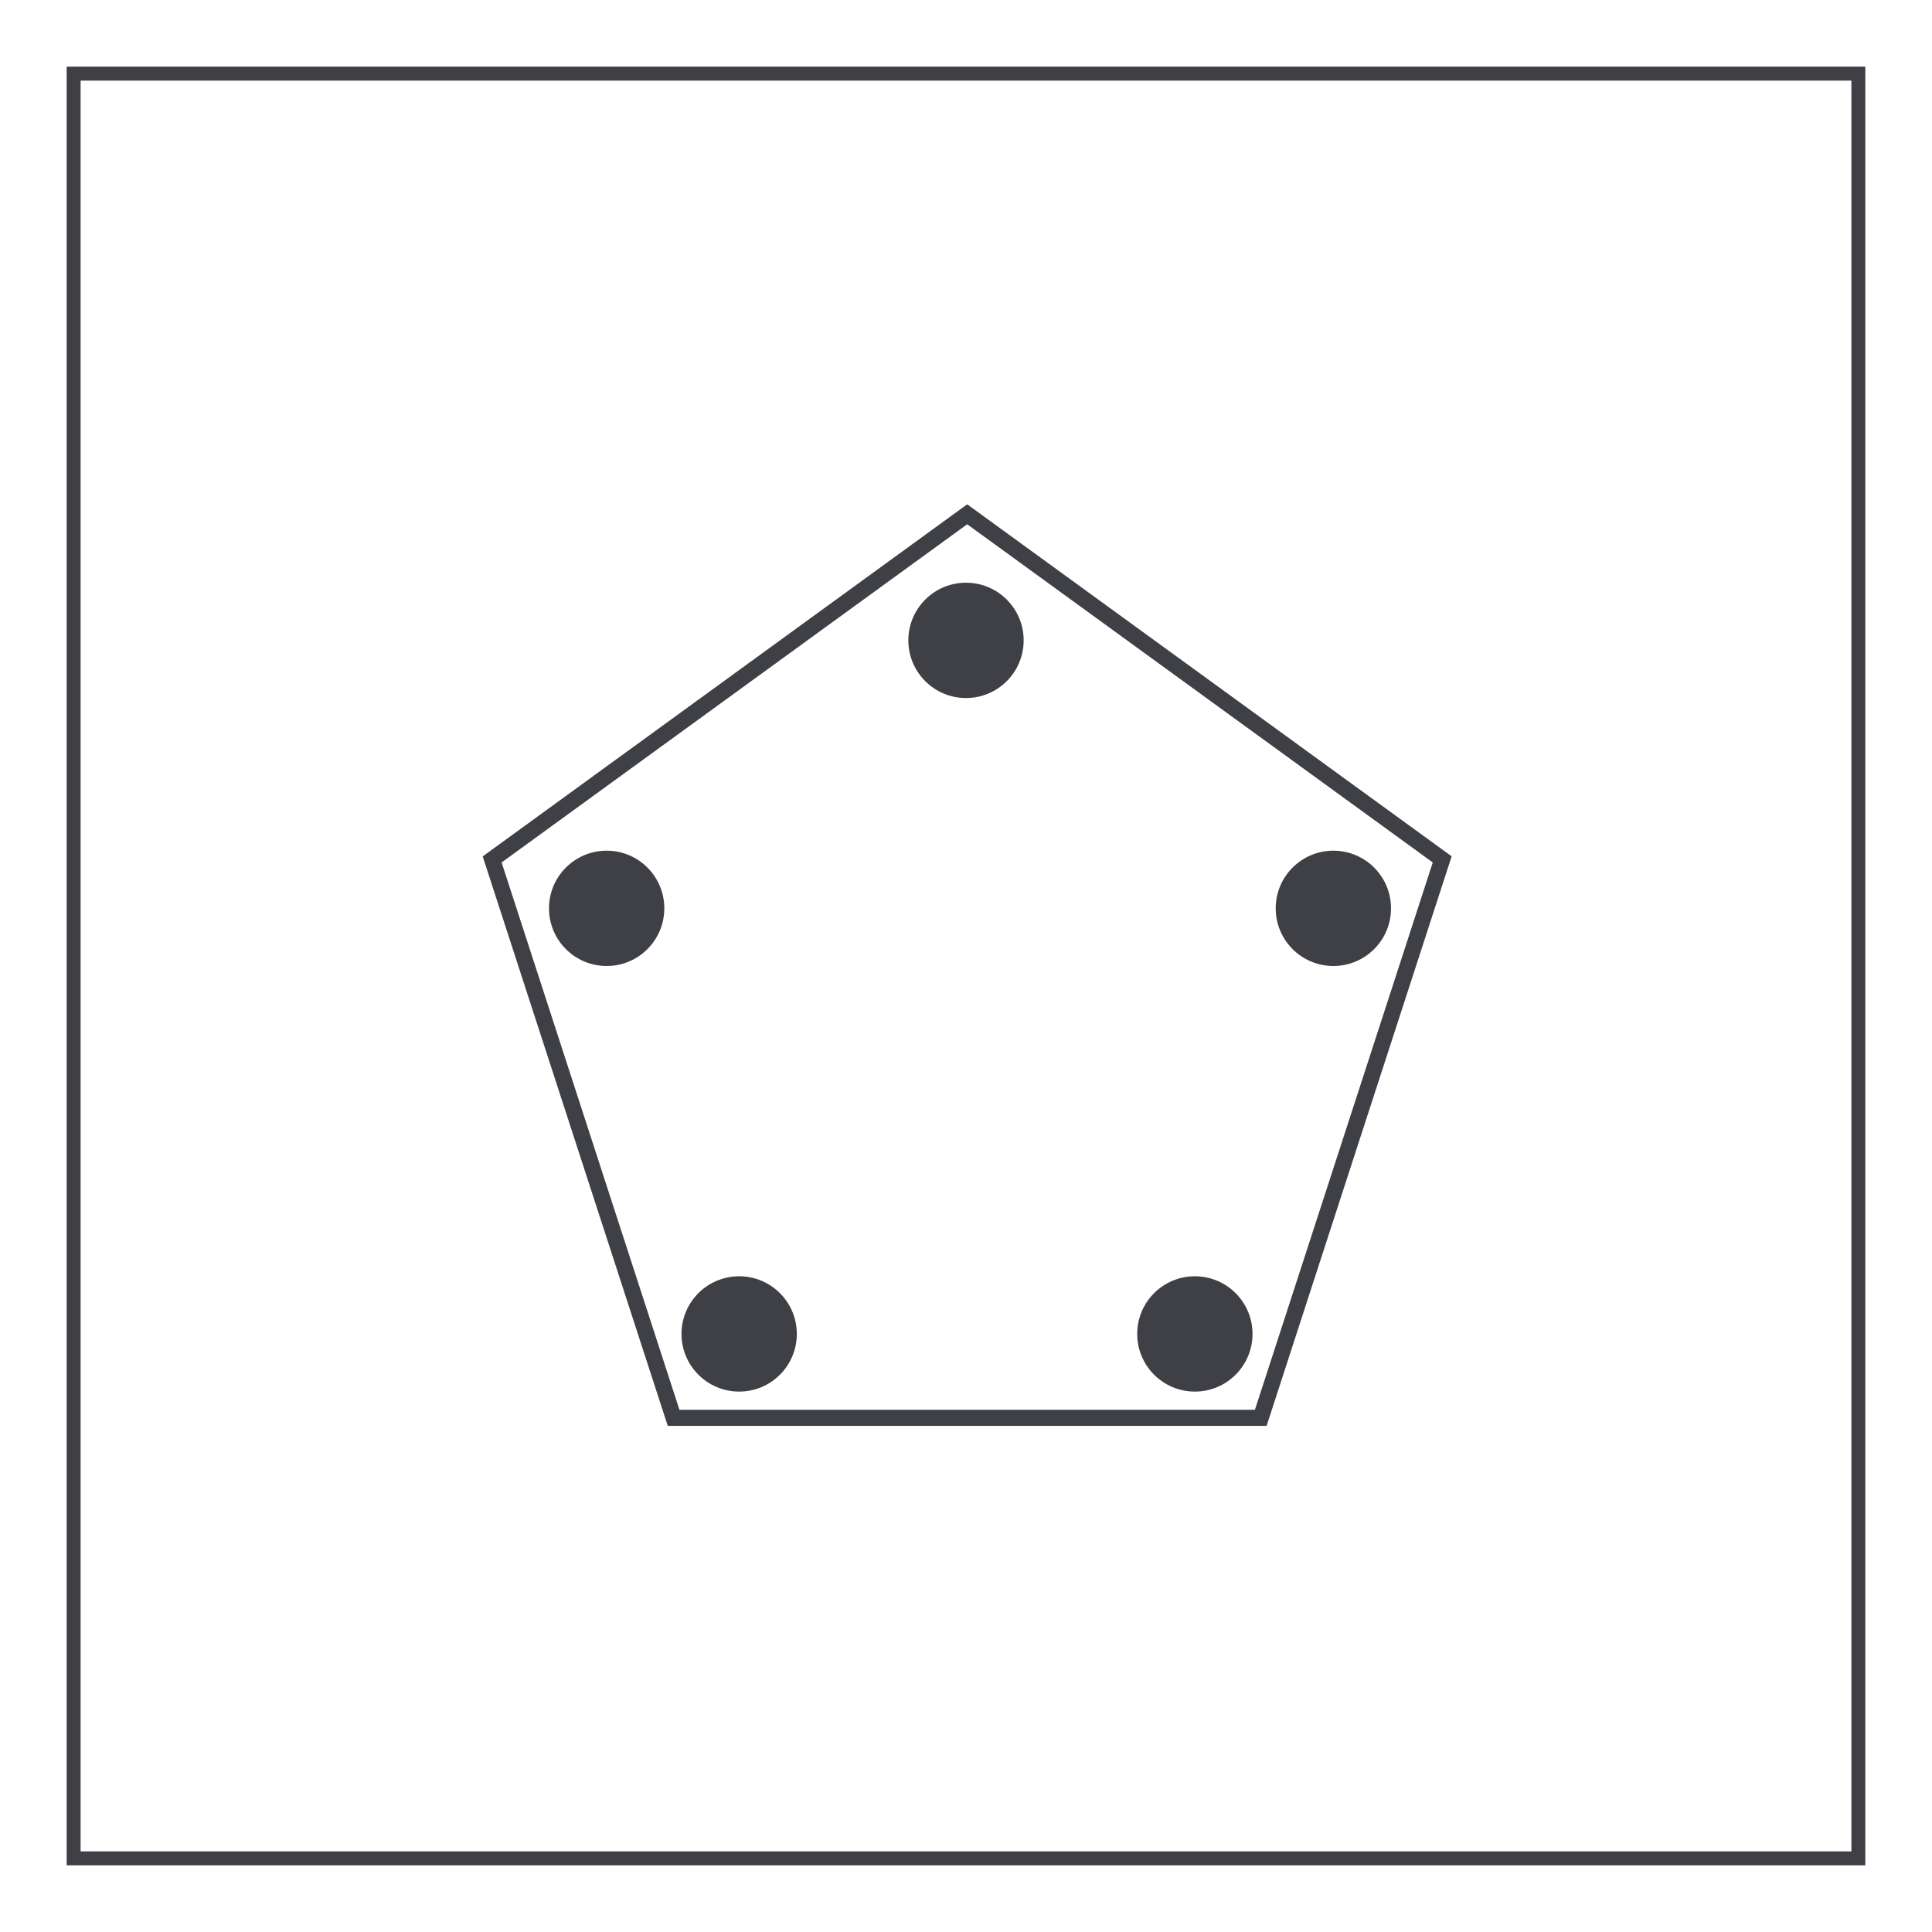
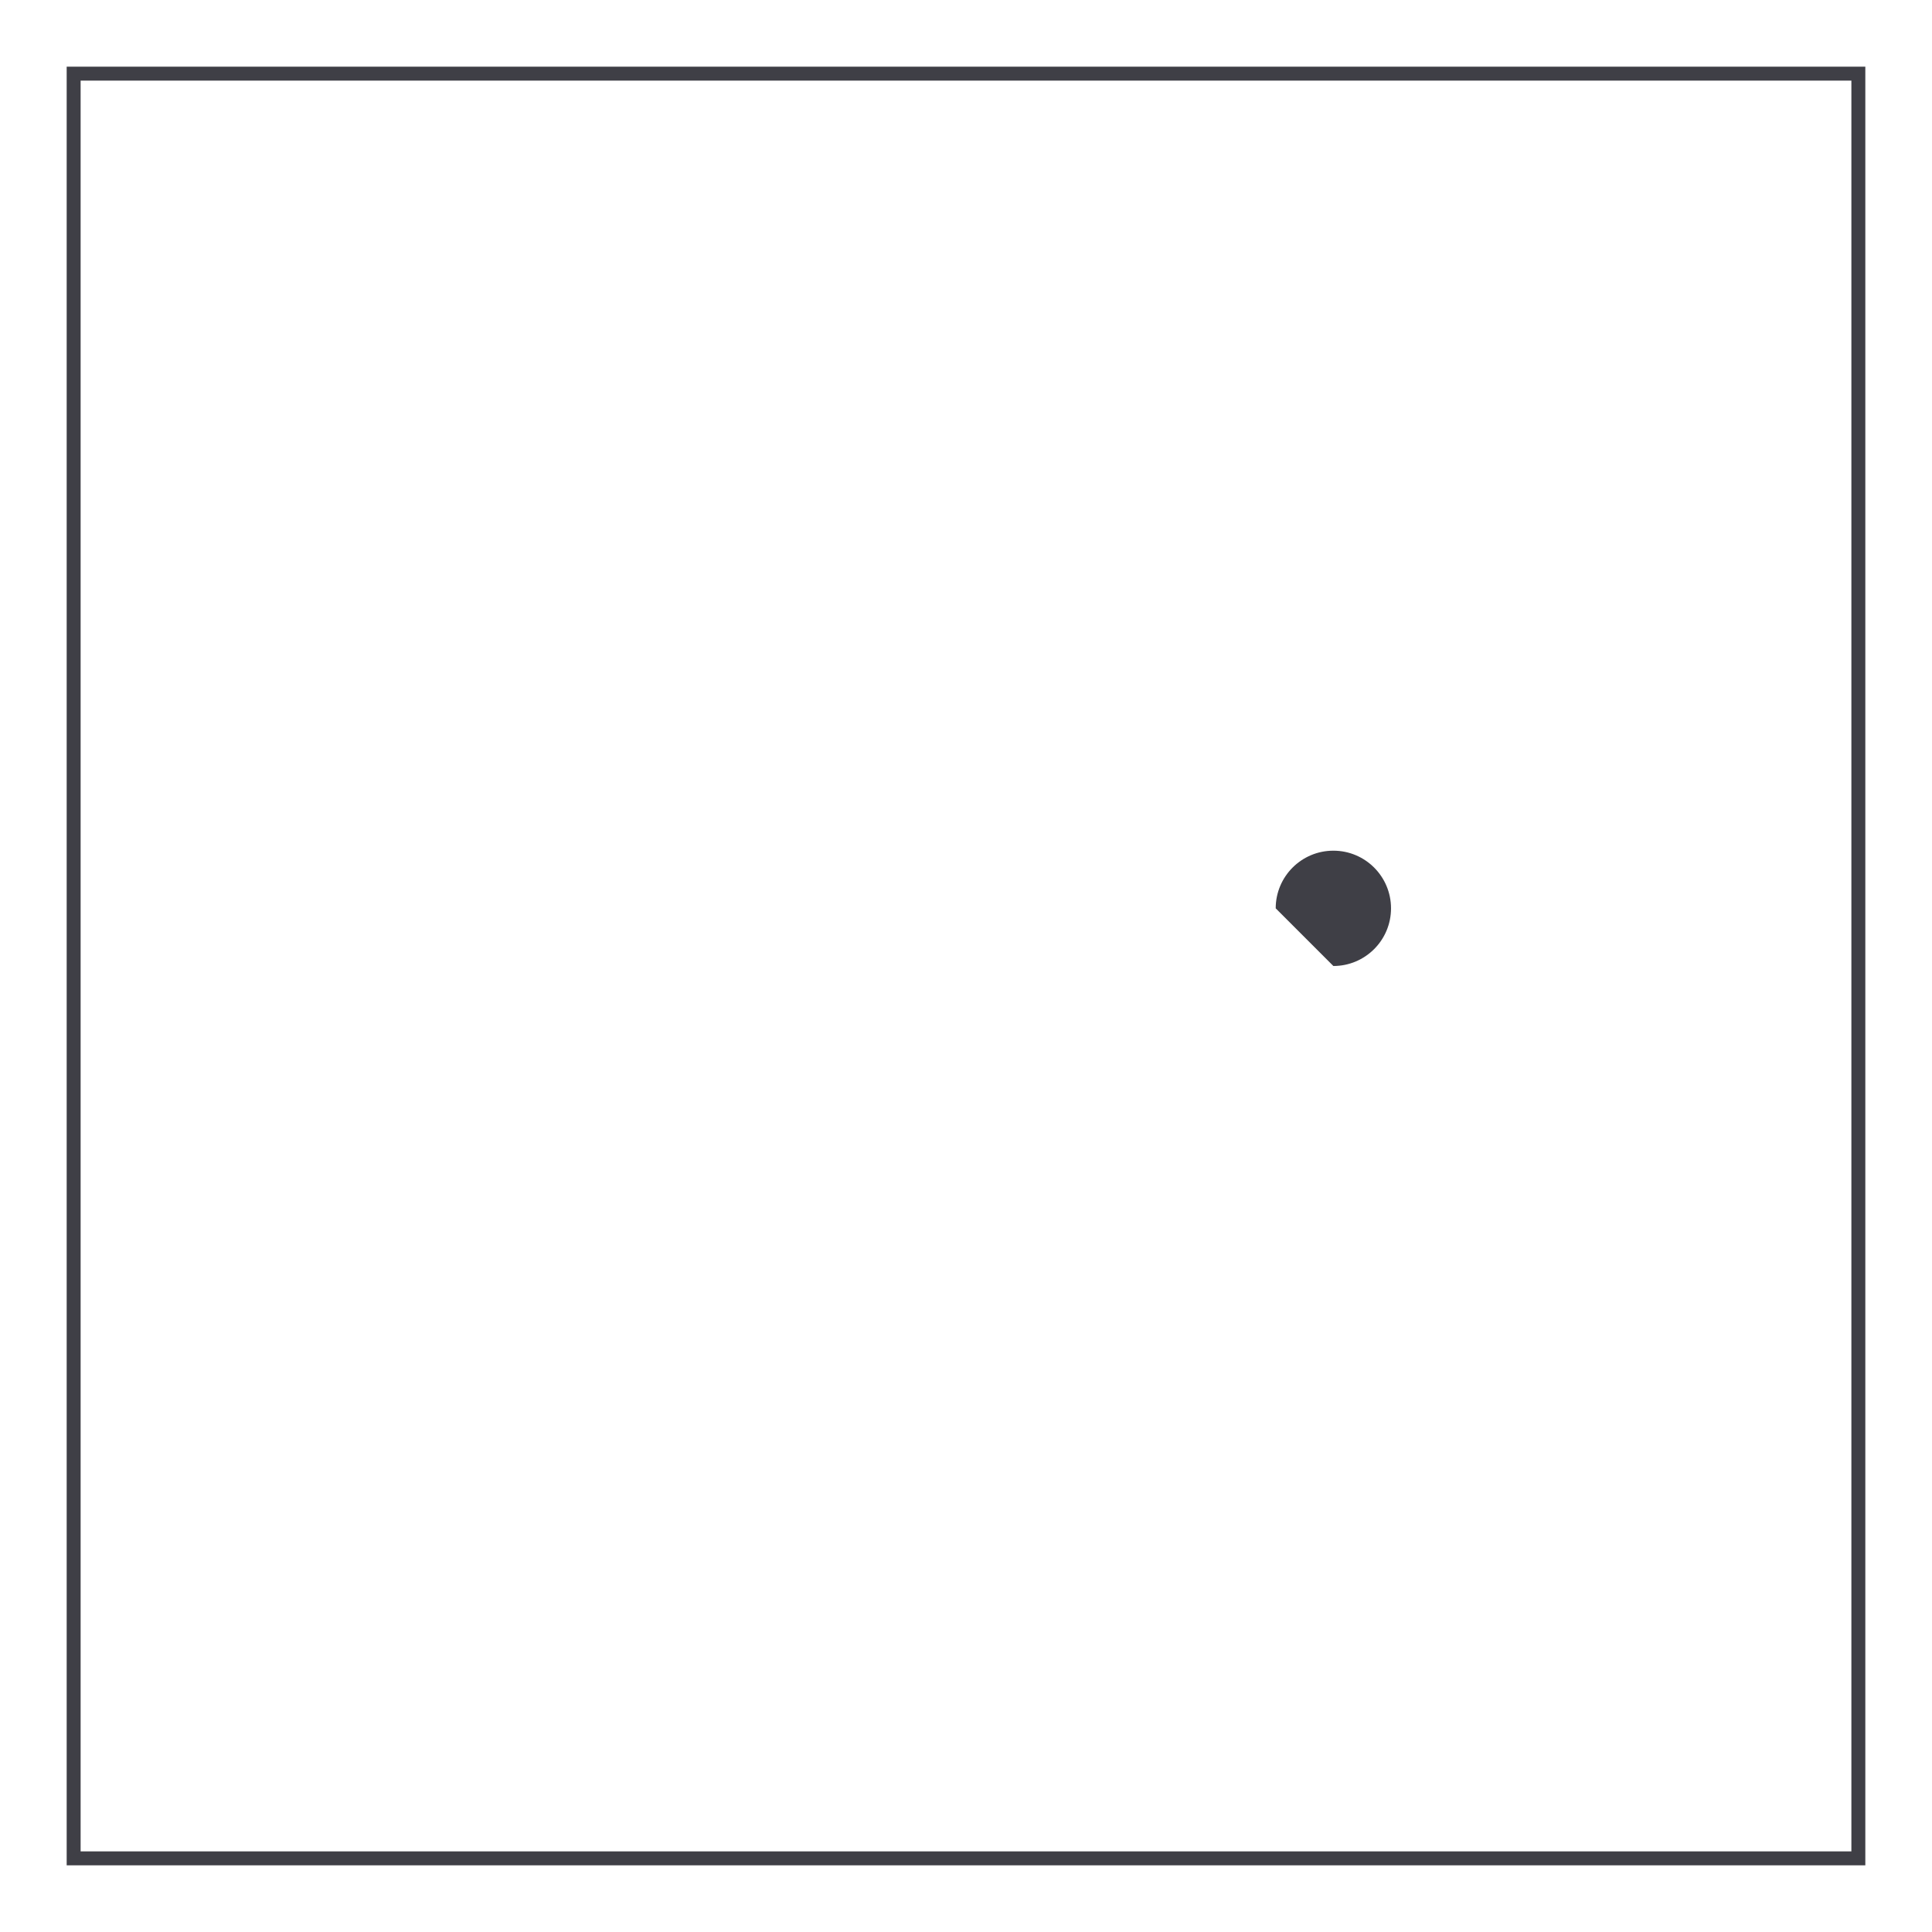
<svg xmlns="http://www.w3.org/2000/svg" width="800" height="800" viewBox="0 0 800 800" fill="none">
  <path d="M772.391 772.391H27.609V27.609H772.391V772.391ZM33.383 766.617H766.617V33.383H33.383V766.617Z" fill="#3F3F46" />
-   <path d="M400 289.039C413.186 289.039 423.875 278.35 423.875 265.164C423.875 251.978 413.186 241.289 400 241.289C386.814 241.289 376.125 251.978 376.125 265.164C376.125 278.35 386.814 289.039 400 289.039Z" fill="#3F3F46" />
-   <path d="M552.117 400C565.303 400 575.992 389.311 575.992 376.125C575.992 362.939 565.303 352.25 552.117 352.25C538.931 352.25 528.242 362.939 528.242 376.125C528.242 389.311 538.931 400 552.117 400Z" fill="#3F3F46" />
-   <path d="M251.203 400C264.389 400 275.078 389.311 275.078 376.125C275.078 362.939 264.389 352.25 251.203 352.25C238.017 352.25 227.328 362.939 227.328 376.125C227.328 389.311 238.017 400 251.203 400Z" fill="#3F3F46" />
-   <path d="M306.07 576.227C319.256 576.227 329.945 565.537 329.945 552.352C329.945 539.166 319.256 528.477 306.07 528.477C292.885 528.477 282.195 539.166 282.195 552.352C282.195 565.537 292.885 576.227 306.07 576.227Z" fill="#3F3F46" />
-   <path d="M494.766 576.227C507.951 576.227 518.641 565.537 518.641 552.352C518.641 539.166 507.951 528.477 494.766 528.477C481.58 528.477 470.891 539.166 470.891 552.352C470.891 565.537 481.58 576.227 494.766 576.227Z" fill="#3F3F46" />
-   <path fill-rule="evenodd" clip-rule="evenodd" d="M276.502 590.422H524.475L600.349 356.889L601.101 354.587L400.492 208.828L199.877 354.617L276.502 590.422ZM277.664 588.822H523.313L523.313 588.82H277.664L277.664 588.822ZM593.275 357.128L519.642 583.761H281.342L207.709 357.128L400.492 217.088L593.275 357.128ZM400.492 215.111L205.828 356.517L205.828 356.516L400.492 215.109L595.156 356.516L595.156 356.517L400.492 215.111Z" fill="#3F3F46" />
+   <path d="M552.117 400C565.303 400 575.992 389.311 575.992 376.125C575.992 362.939 565.303 352.25 552.117 352.25C538.931 352.25 528.242 362.939 528.242 376.125Z" fill="#3F3F46" />
</svg>